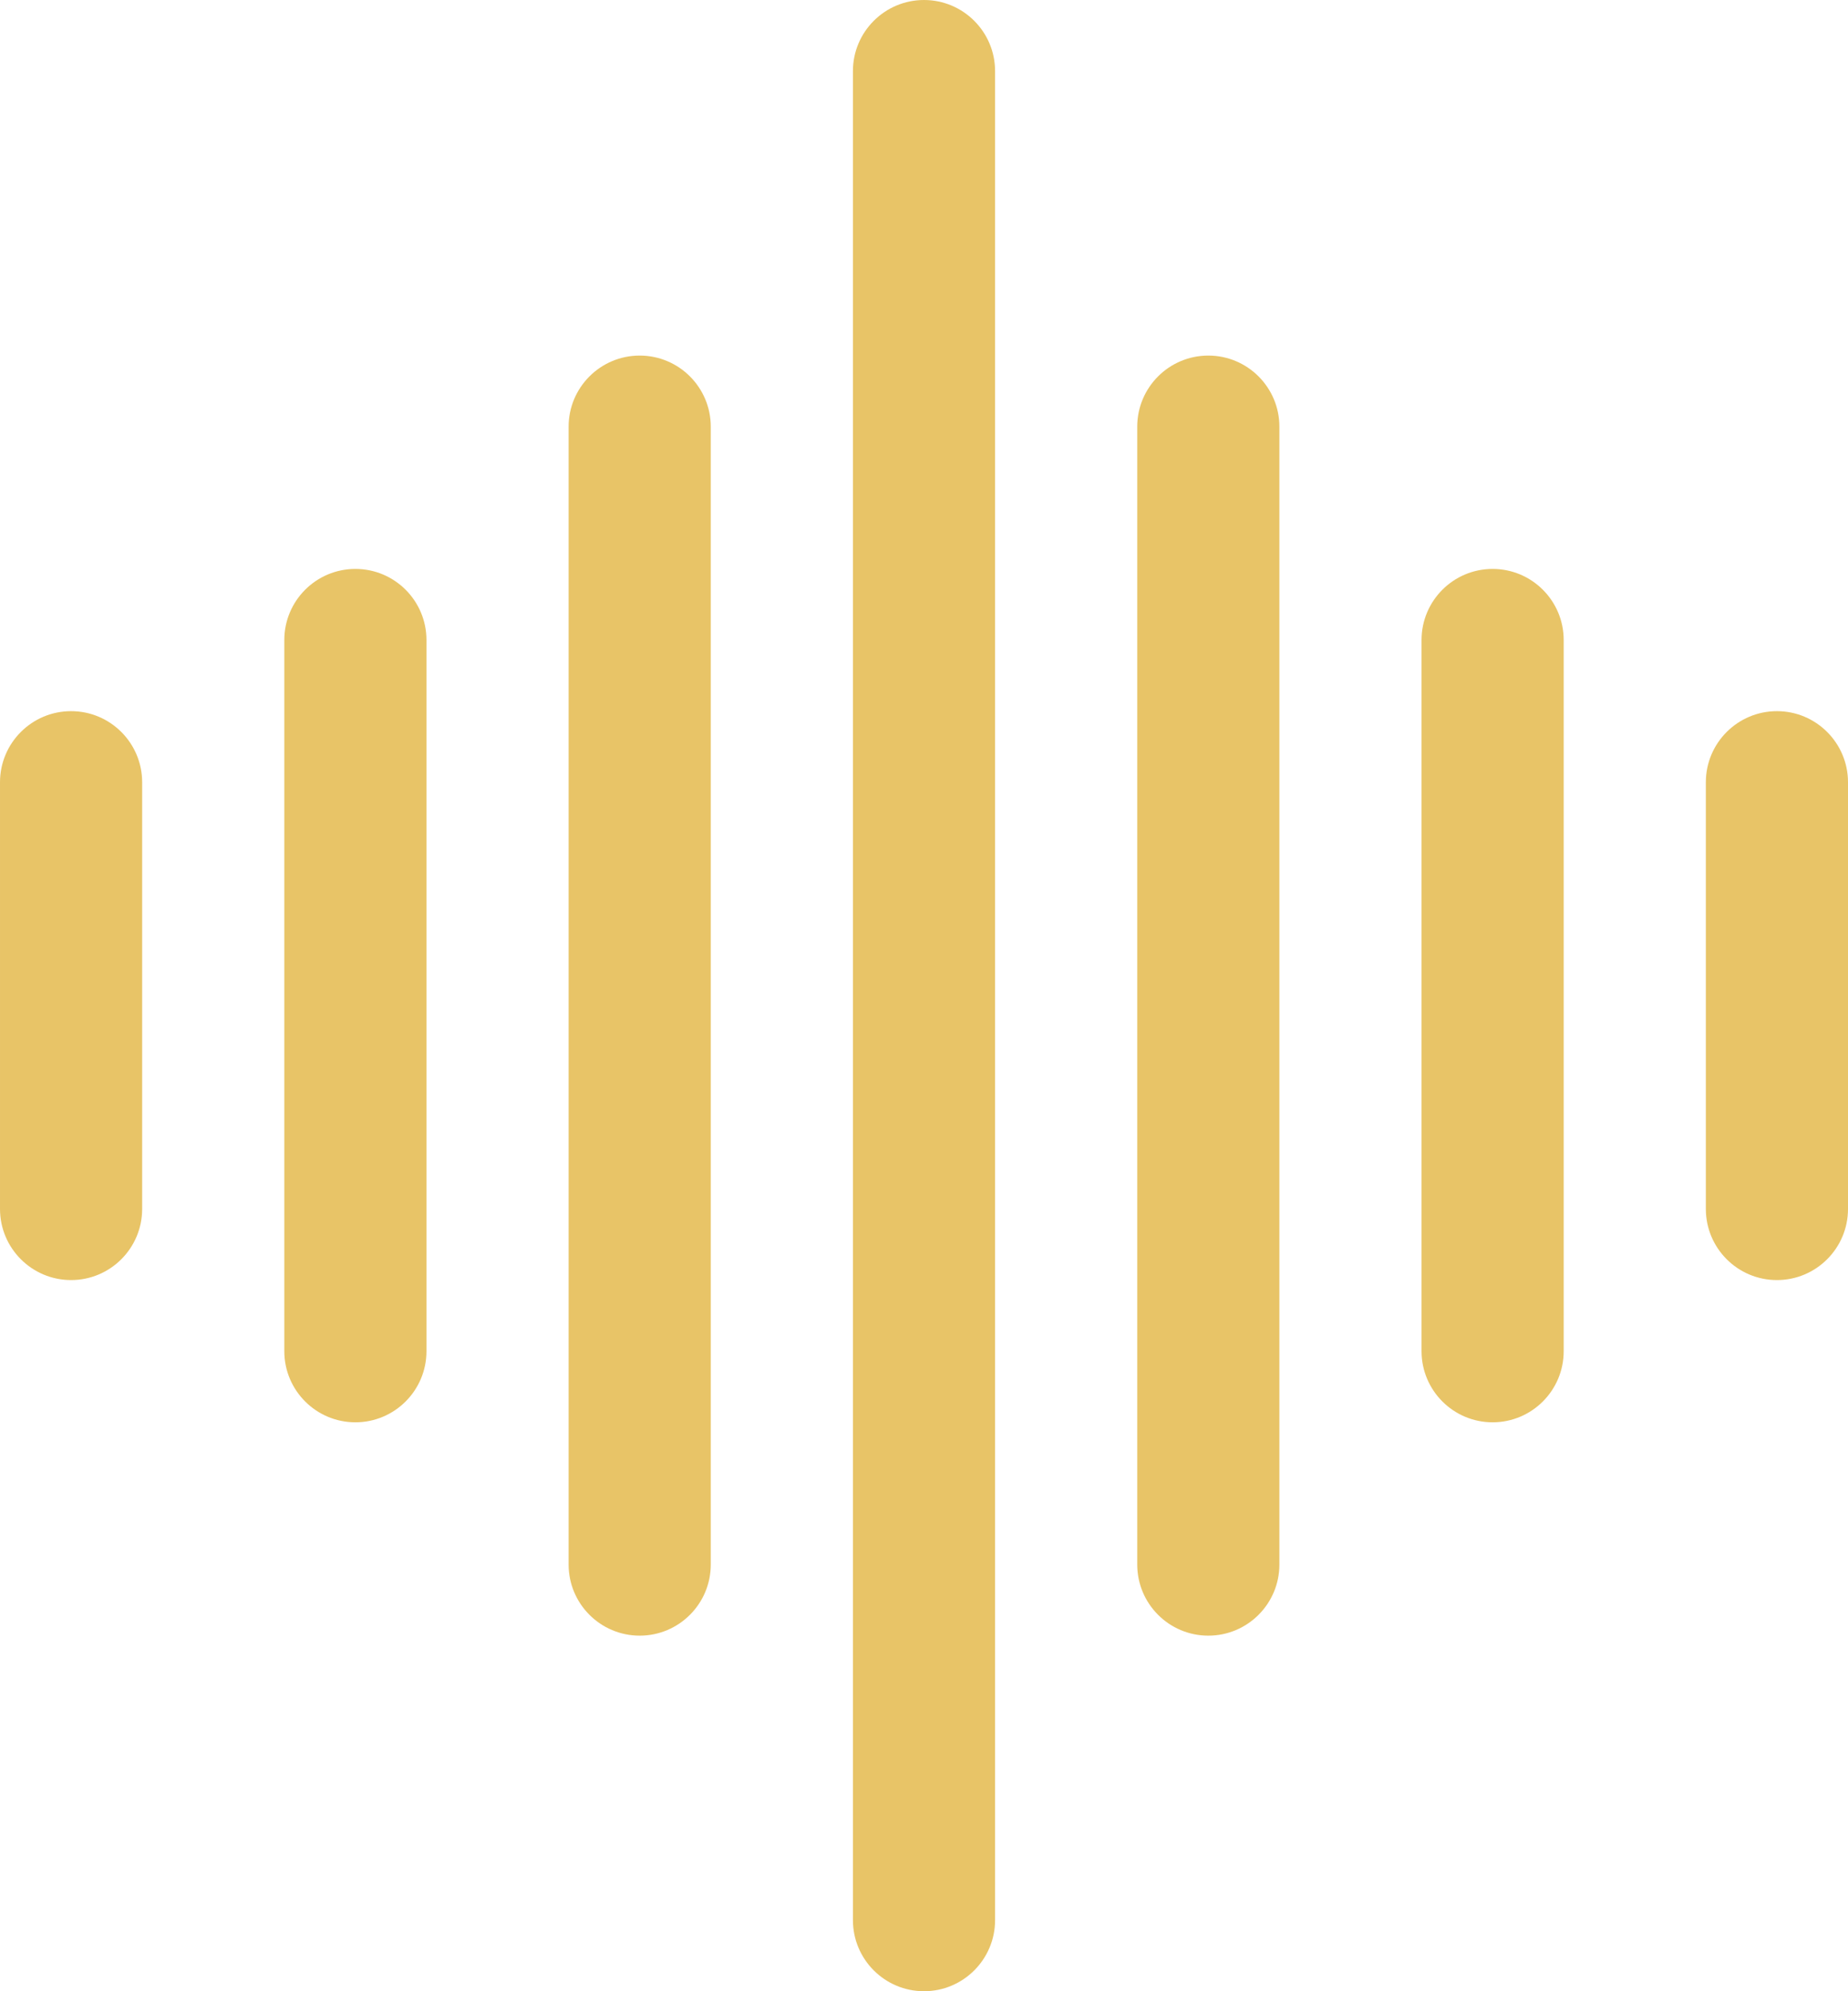
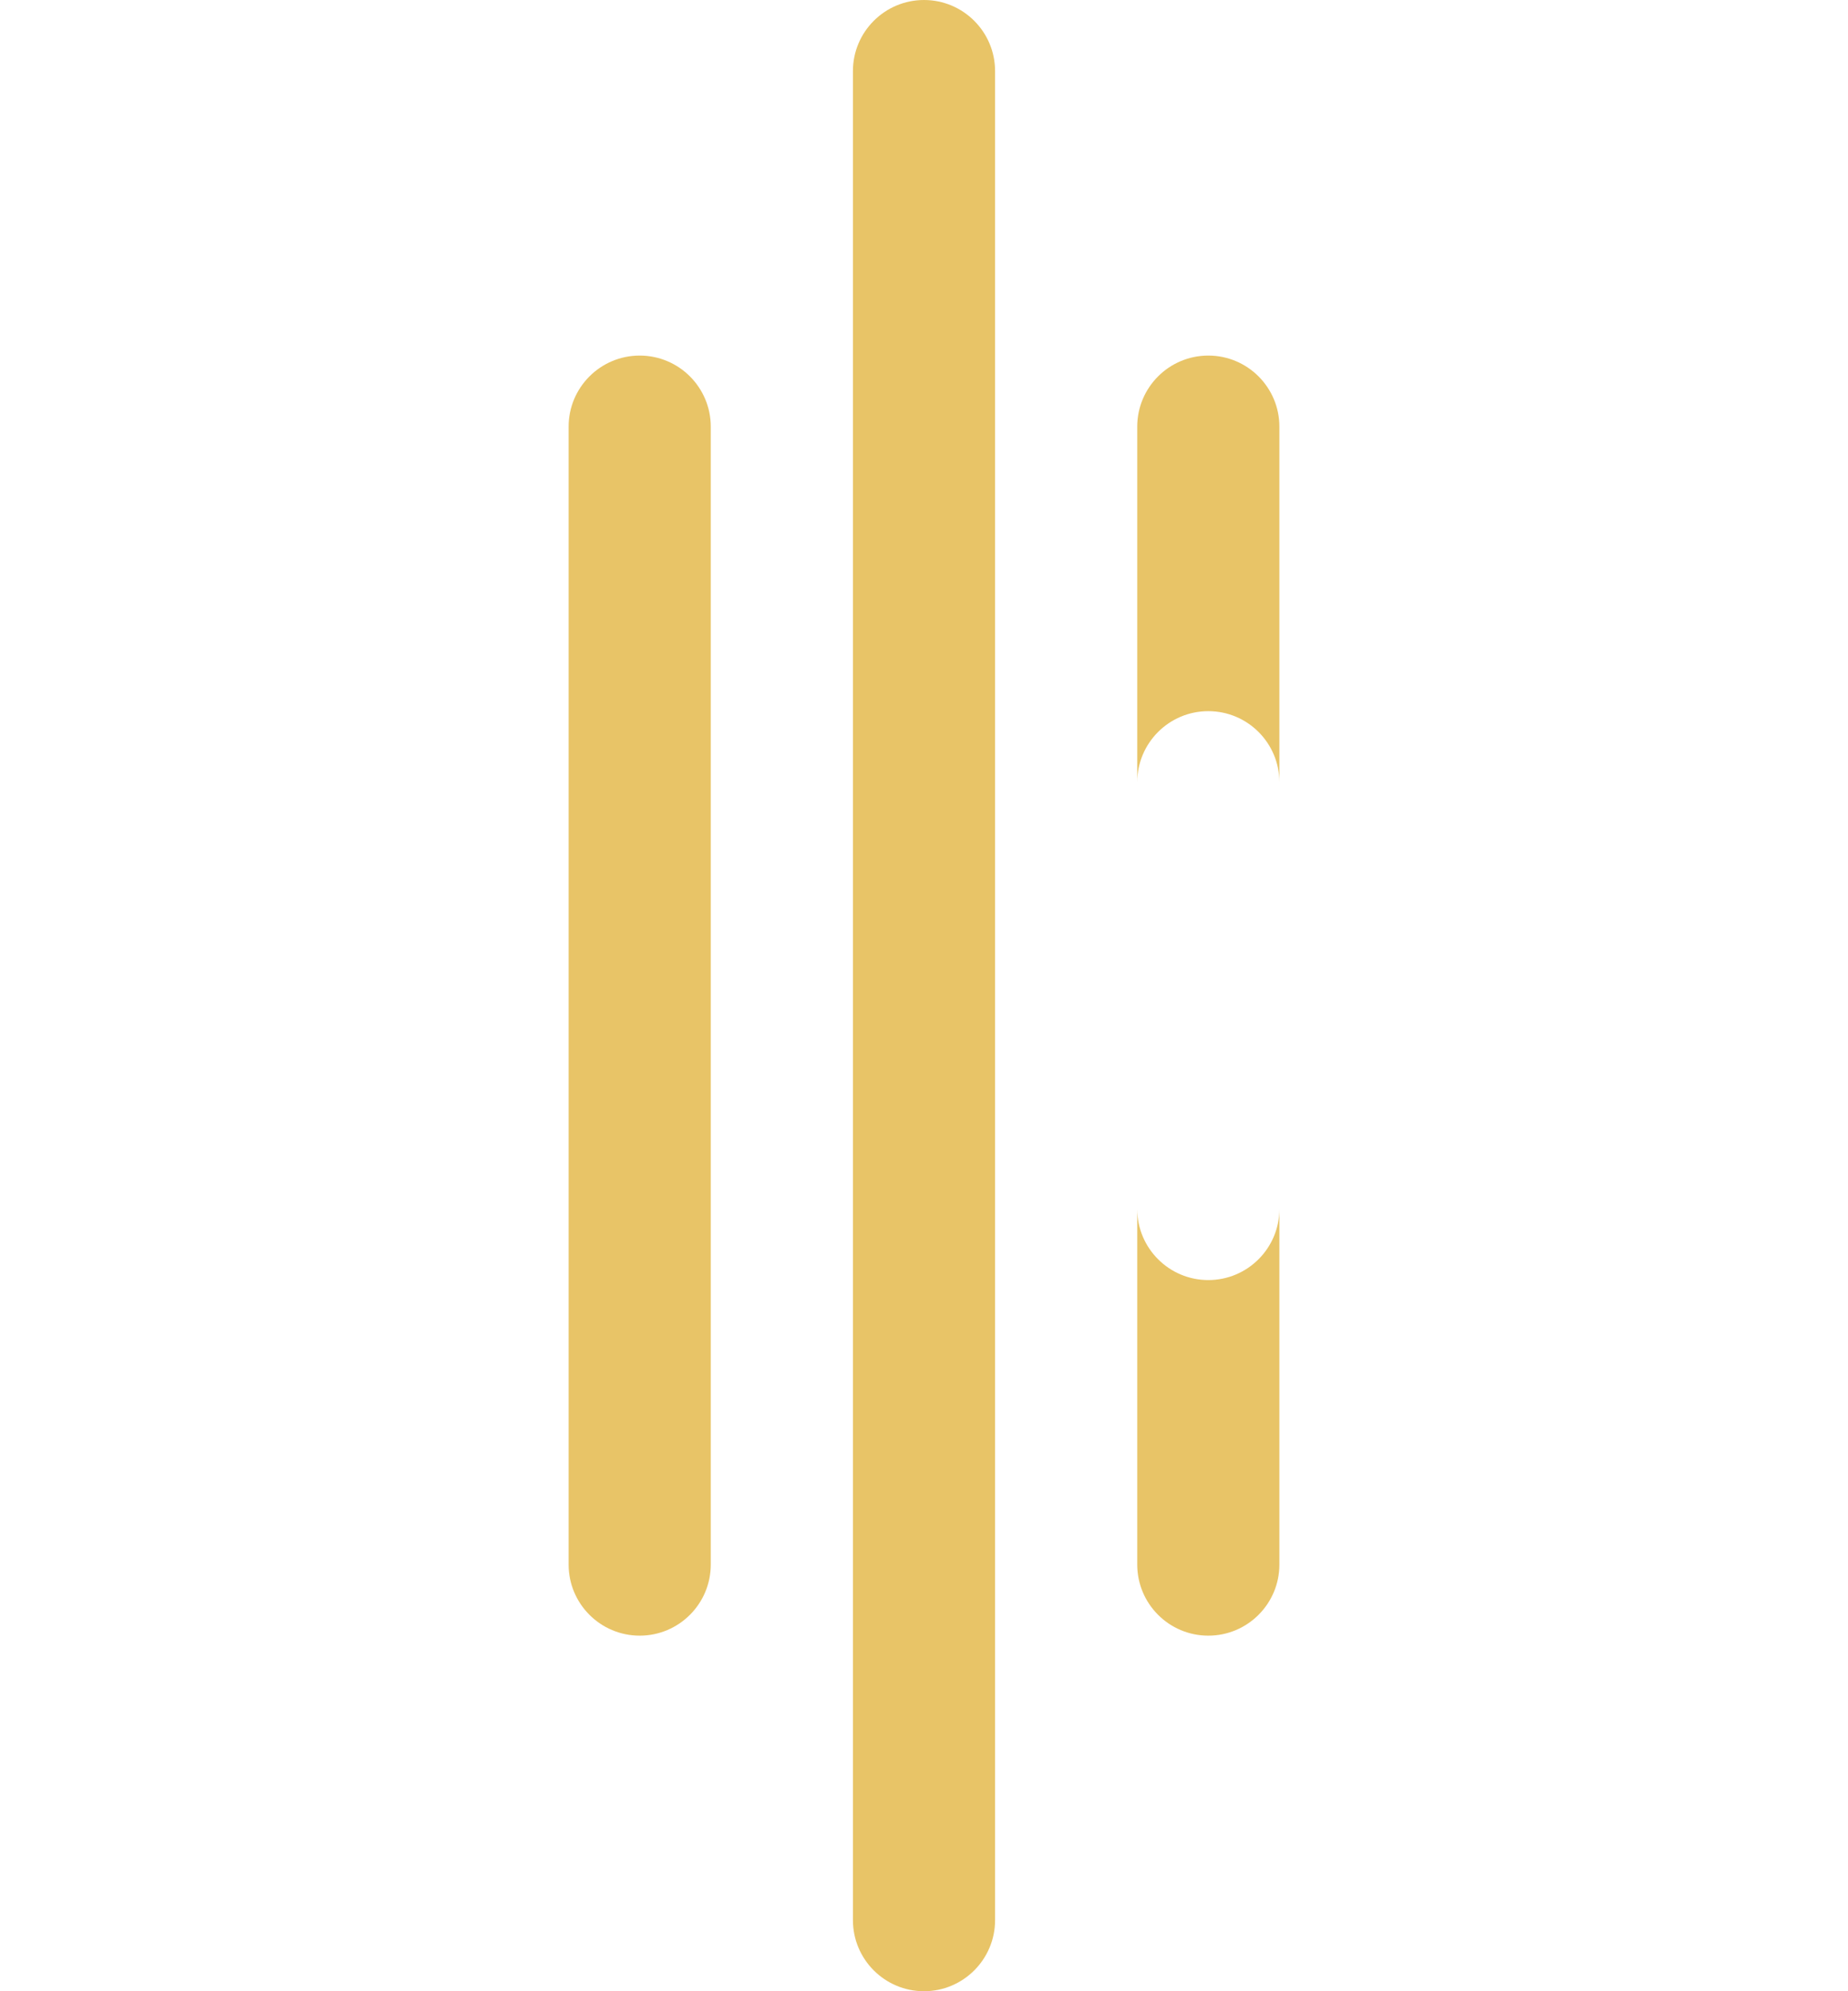
<svg xmlns="http://www.w3.org/2000/svg" clip-rule="evenodd" fill="#e8c467" fill-rule="evenodd" height="28" preserveAspectRatio="xMidYMid meet" stroke-linejoin="round" stroke-miterlimit="2" version="1" viewBox="3.0 2.0 26.0 28.0" width="26" zoomAndPan="magnify">
  <g id="change1_1">
-     <path d="M17,29l0,-26c-0,-0.552 -0.448,-1 -1,-1c-0.552,0 -1,0.448 -1,1l0,26c-0,0.552 0.448,1 1,1c0.552,0 1,-0.448 1,-1Zm4,-5l0,-16c-0,-0.552 -0.448,-1 -1,-1c-0.552,0 -1,0.448 -1,1l0,16c-0,0.552 0.448,1 1,1c0.552,0 1,-0.448 1,-1Zm-8,-0l0,-16c0,-0.552 -0.448,-1 -1,-1c-0.552,-0 -1,0.448 -1,1l0,16c0,0.552 0.448,1 1,1c0.552,-0 1,-0.448 1,-1Zm12,-3l0,-10c-0,-0.552 -0.448,-1 -1,-1c-0.552,0 -1,0.448 -1,1l0,10c-0,0.552 0.448,1 1,1c0.552,0 1,-0.448 1,-1Zm-16,-0l-0,-10c0,-0.552 -0.448,-1 -1,-1c-0.552,-0 -1,0.448 -1,1l-0,10c0,0.552 0.448,1 1,1c0.552,-0 1,-0.448 1,-1Zm-4,-2l0,-6c-0,-0.552 -0.448,-1 -1,-1c-0.552,0 -1,0.448 -1,1l0,6c-0,0.552 0.448,1 1,1c0.552,0 1,-0.448 1,-1Zm24,-0l0,-6c0,-0.552 -0.448,-1 -1,-1c-0.552,-0 -1,0.448 -1,1l0,6c0,0.552 0.448,1 1,1c0.552,-0 1,-0.448 1,-1Z" />
+     <path d="M17,29l0,-26c-0,-0.552 -0.448,-1 -1,-1c-0.552,0 -1,0.448 -1,1l0,26c-0,0.552 0.448,1 1,1c0.552,0 1,-0.448 1,-1Zm4,-5l0,-16c-0,-0.552 -0.448,-1 -1,-1c-0.552,0 -1,0.448 -1,1l0,16c-0,0.552 0.448,1 1,1c0.552,0 1,-0.448 1,-1Zm-8,-0l0,-16c0,-0.552 -0.448,-1 -1,-1c-0.552,-0 -1,0.448 -1,1l0,16c0,0.552 0.448,1 1,1c0.552,-0 1,-0.448 1,-1Zm12,-3l0,-10c-0,-0.552 -0.448,-1 -1,-1c-0.552,0 -1,0.448 -1,1l0,10c-0,0.552 0.448,1 1,1c0.552,0 1,-0.448 1,-1Zl-0,-10c0,-0.552 -0.448,-1 -1,-1c-0.552,-0 -1,0.448 -1,1l-0,10c0,0.552 0.448,1 1,1c0.552,-0 1,-0.448 1,-1Zm-4,-2l0,-6c-0,-0.552 -0.448,-1 -1,-1c-0.552,0 -1,0.448 -1,1l0,6c-0,0.552 0.448,1 1,1c0.552,0 1,-0.448 1,-1Zm24,-0l0,-6c0,-0.552 -0.448,-1 -1,-1c-0.552,-0 -1,0.448 -1,1l0,6c0,0.552 0.448,1 1,1c0.552,-0 1,-0.448 1,-1Z" />
  </g>
</svg>